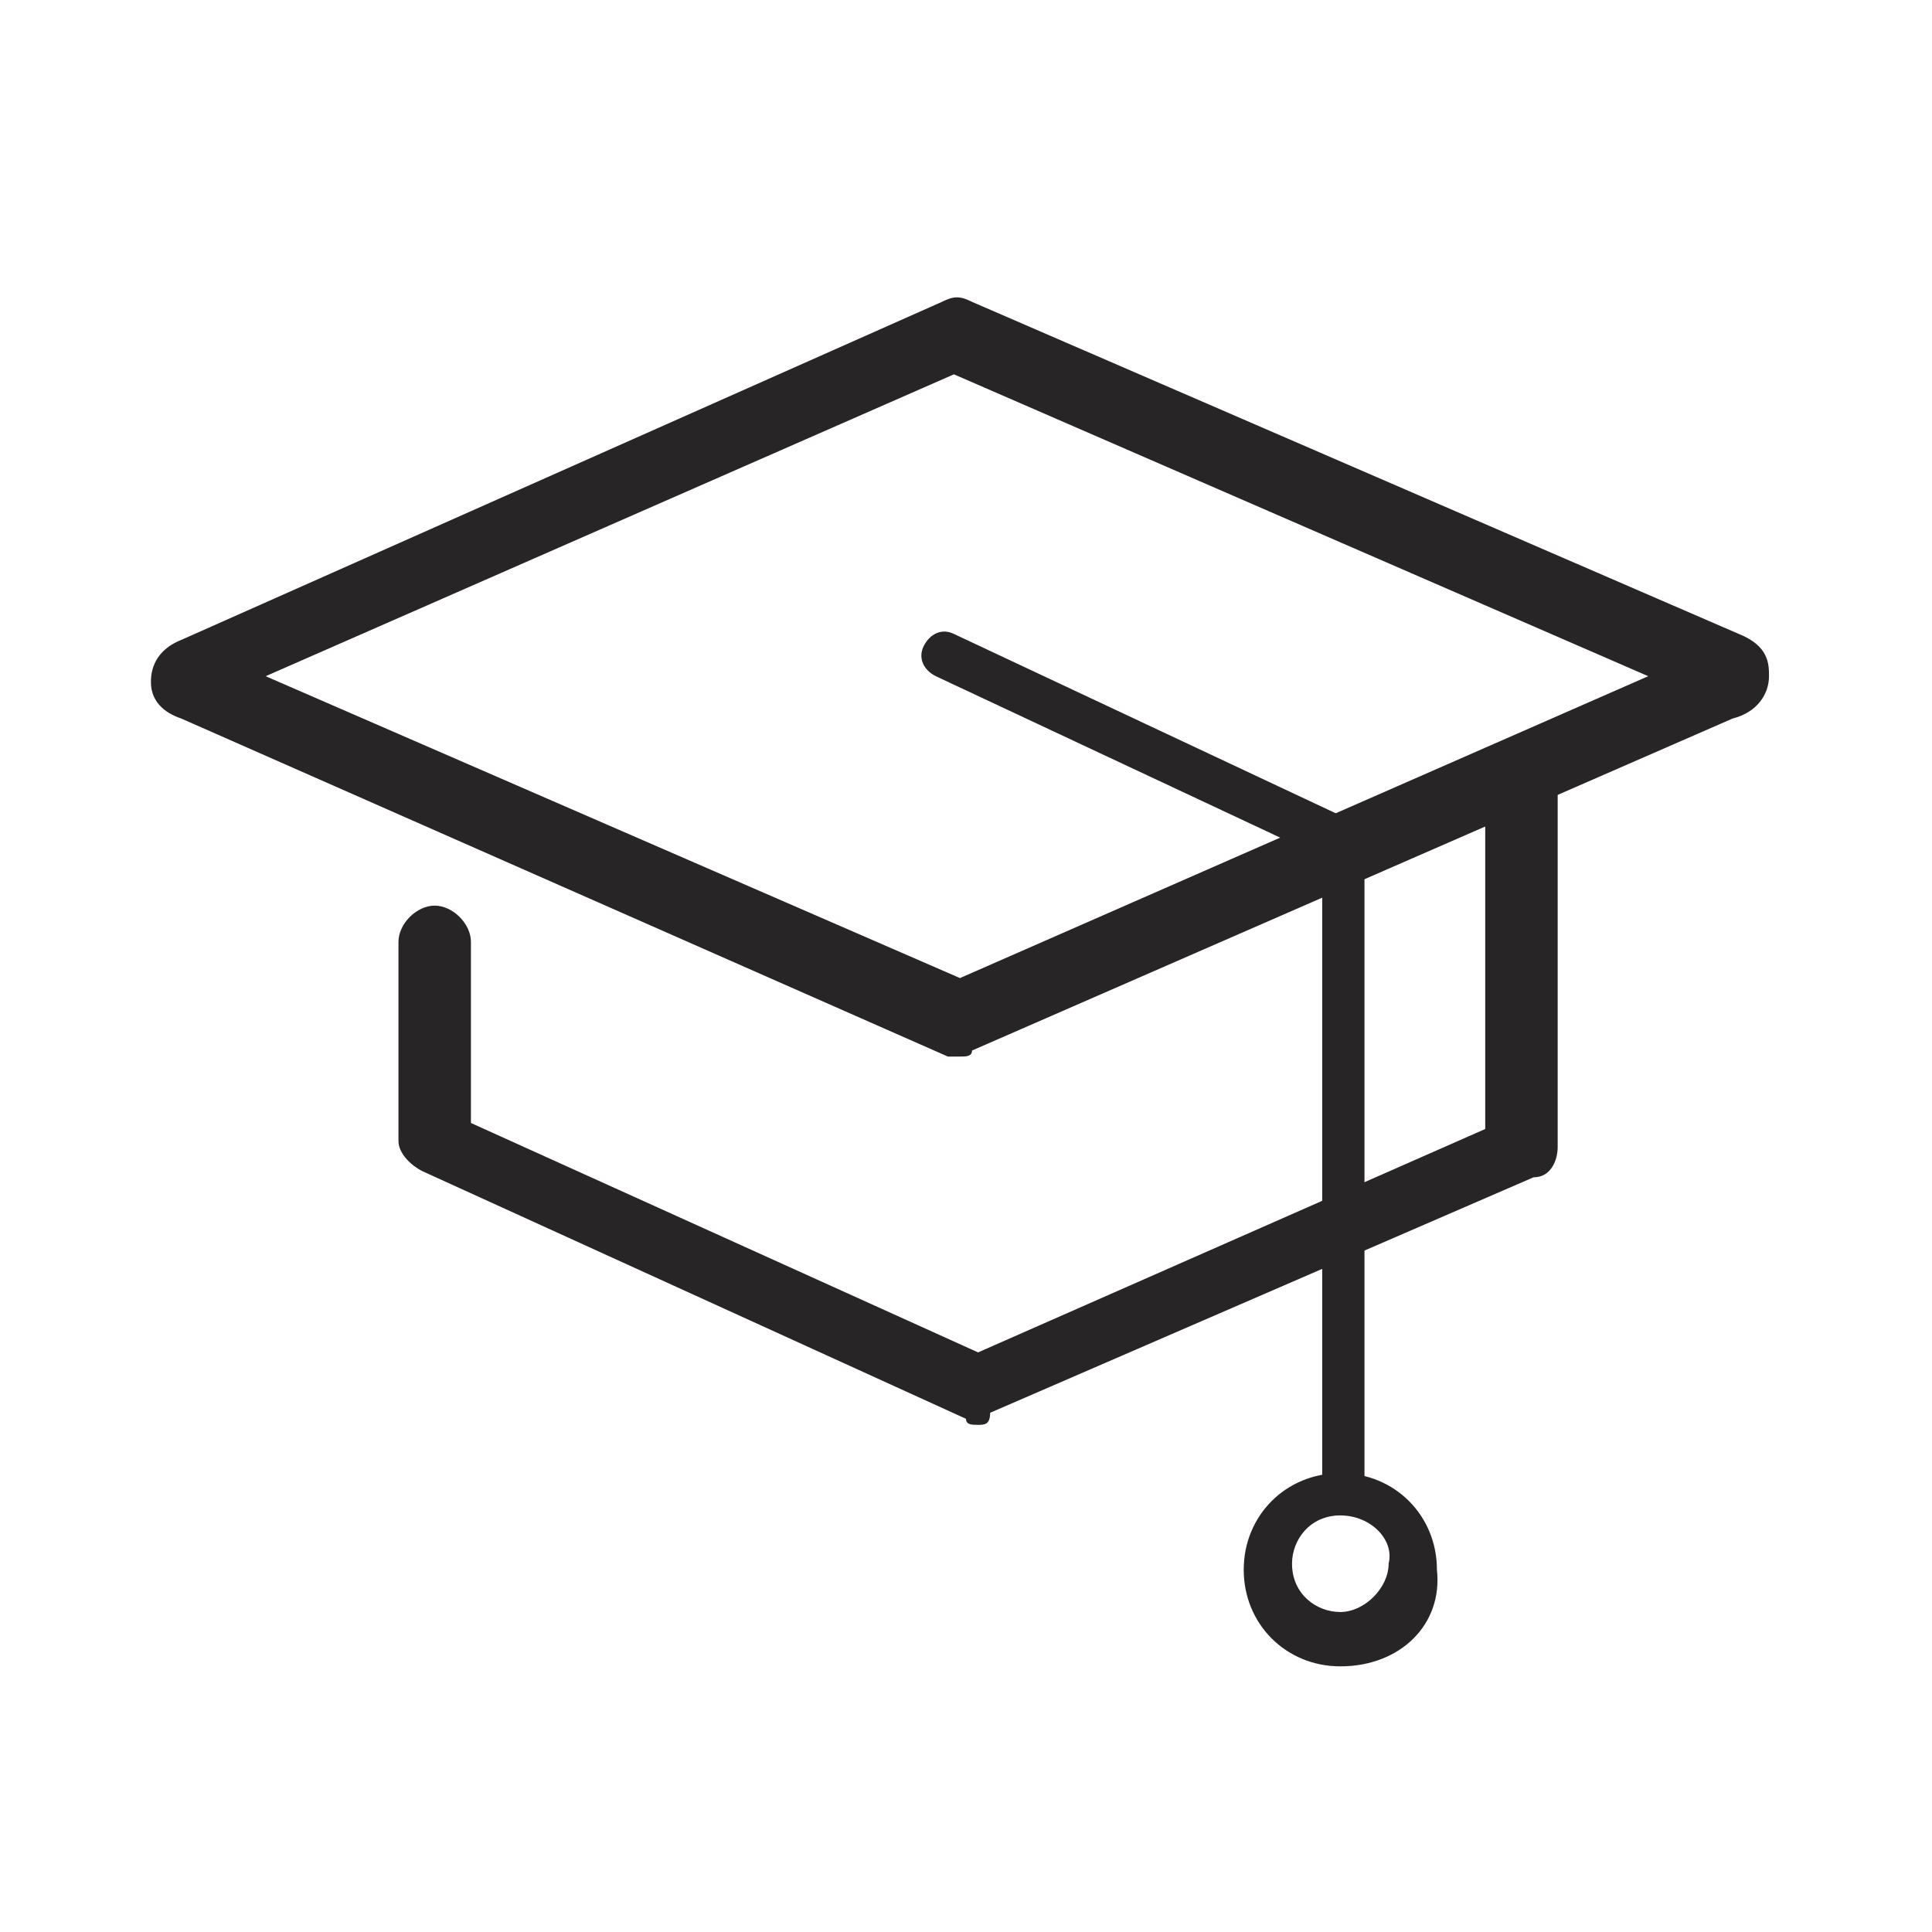
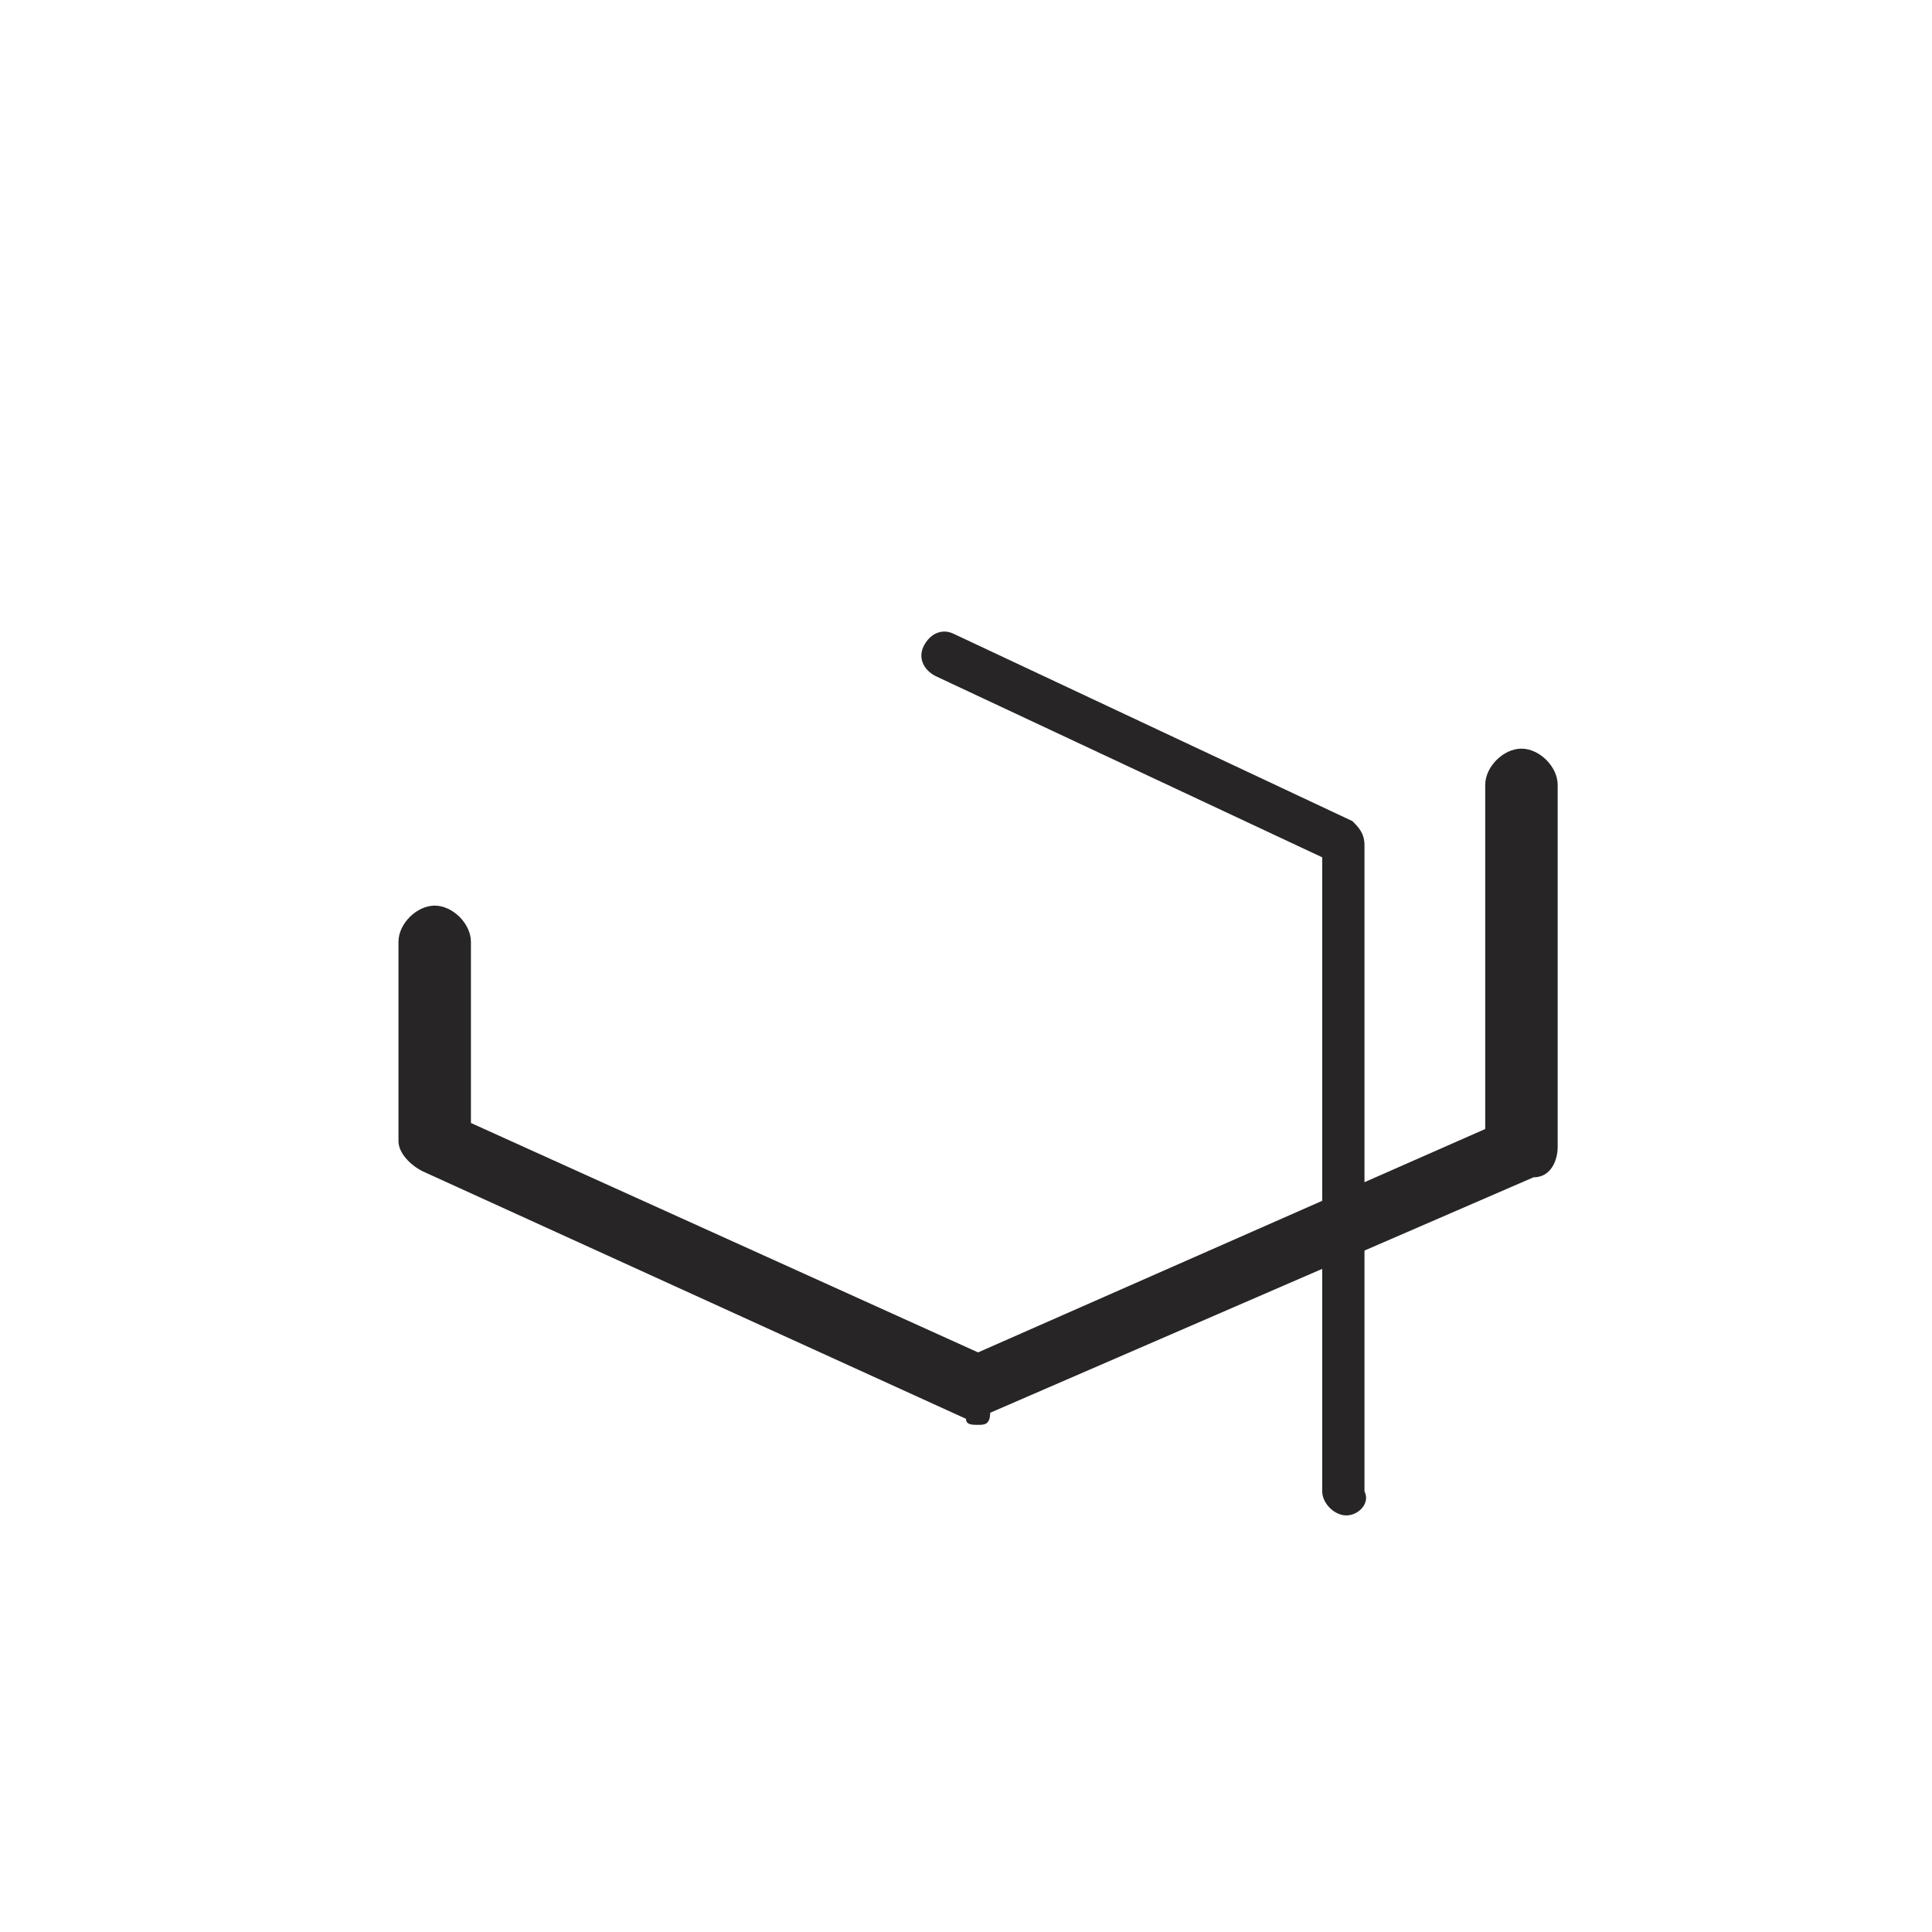
<svg xmlns="http://www.w3.org/2000/svg" version="1.1" id="Layer_1" x="0px" y="0px" viewBox="0 0 32 32" style="enable-background:new 0 0 32 32;" xml:space="preserve">
  <style type="text/css">
	.st0{fill:#272525;}
</style>
  <g id="Layer_3">
    <g>
-       <path class="st0" d="M15.9,17.5c-0.1,0-0.2,0-0.2,0L3,11.9c-0.3-0.1-0.5-0.3-0.5-0.6c0-0.1,0-0.5,0.5-0.7L15.6,5    c0.2-0.1,0.3-0.1,0.5,0l12.7,5.5c0.5,0.2,0.5,0.5,0.5,0.7c0,0.3-0.2,0.6-0.6,0.7l-12.6,5.5C16.1,17.5,16,17.5,15.9,17.5z     M4.4,11.2l11.5,5l11.4-5l-11.5-5L4.4,11.2z M28.4,11.7L28.4,11.7L28.4,11.7z M28.3,10.8L28.3,10.8L28.3,10.8z M3.4,10.8L3.4,10.8    L3.4,10.8z" />
-     </g>
+       </g>
    <g>
      <path class="st0" d="M16.2,23.6c-0.1,0-0.2,0-0.2-0.1l-9-4.1c-0.2-0.1-0.4-0.3-0.4-0.5v-3.3c0-0.3,0.3-0.6,0.6-0.6    s0.6,0.3,0.6,0.6v3l8.4,3.8l8.4-3.7V13c0-0.3,0.3-0.6,0.6-0.6s0.6,0.3,0.6,0.6v6c0,0.2-0.1,0.5-0.4,0.5l-9,3.9    C16.4,23.6,16.3,23.6,16.2,23.6z" />
    </g>
    <g>
      <path class="st0" d="M22.3,25.1c-0.2,0-0.4-0.2-0.4-0.4V14.2l-6.4-3c-0.2-0.1-0.3-0.3-0.2-0.5s0.3-0.3,0.5-0.2l6.6,3.1    c0.1,0.1,0.2,0.2,0.2,0.4v10.7C22.7,24.9,22.5,25.1,22.3,25.1z" />
    </g>
    <g>
-       <path class="st0" d="M22.2,27.6c-0.9,0-1.6-0.7-1.6-1.6s0.7-1.6,1.6-1.6s1.6,0.7,1.6,1.6C23.9,26.9,23.2,27.6,22.2,27.6z     M22.2,25.1c-0.5,0-0.8,0.4-0.8,0.8c0,0.5,0.4,0.8,0.8,0.8s0.8-0.4,0.8-0.8C23.1,25.5,22.7,25.1,22.2,25.1z" />
-     </g>
+       </g>
  </g>
</svg>